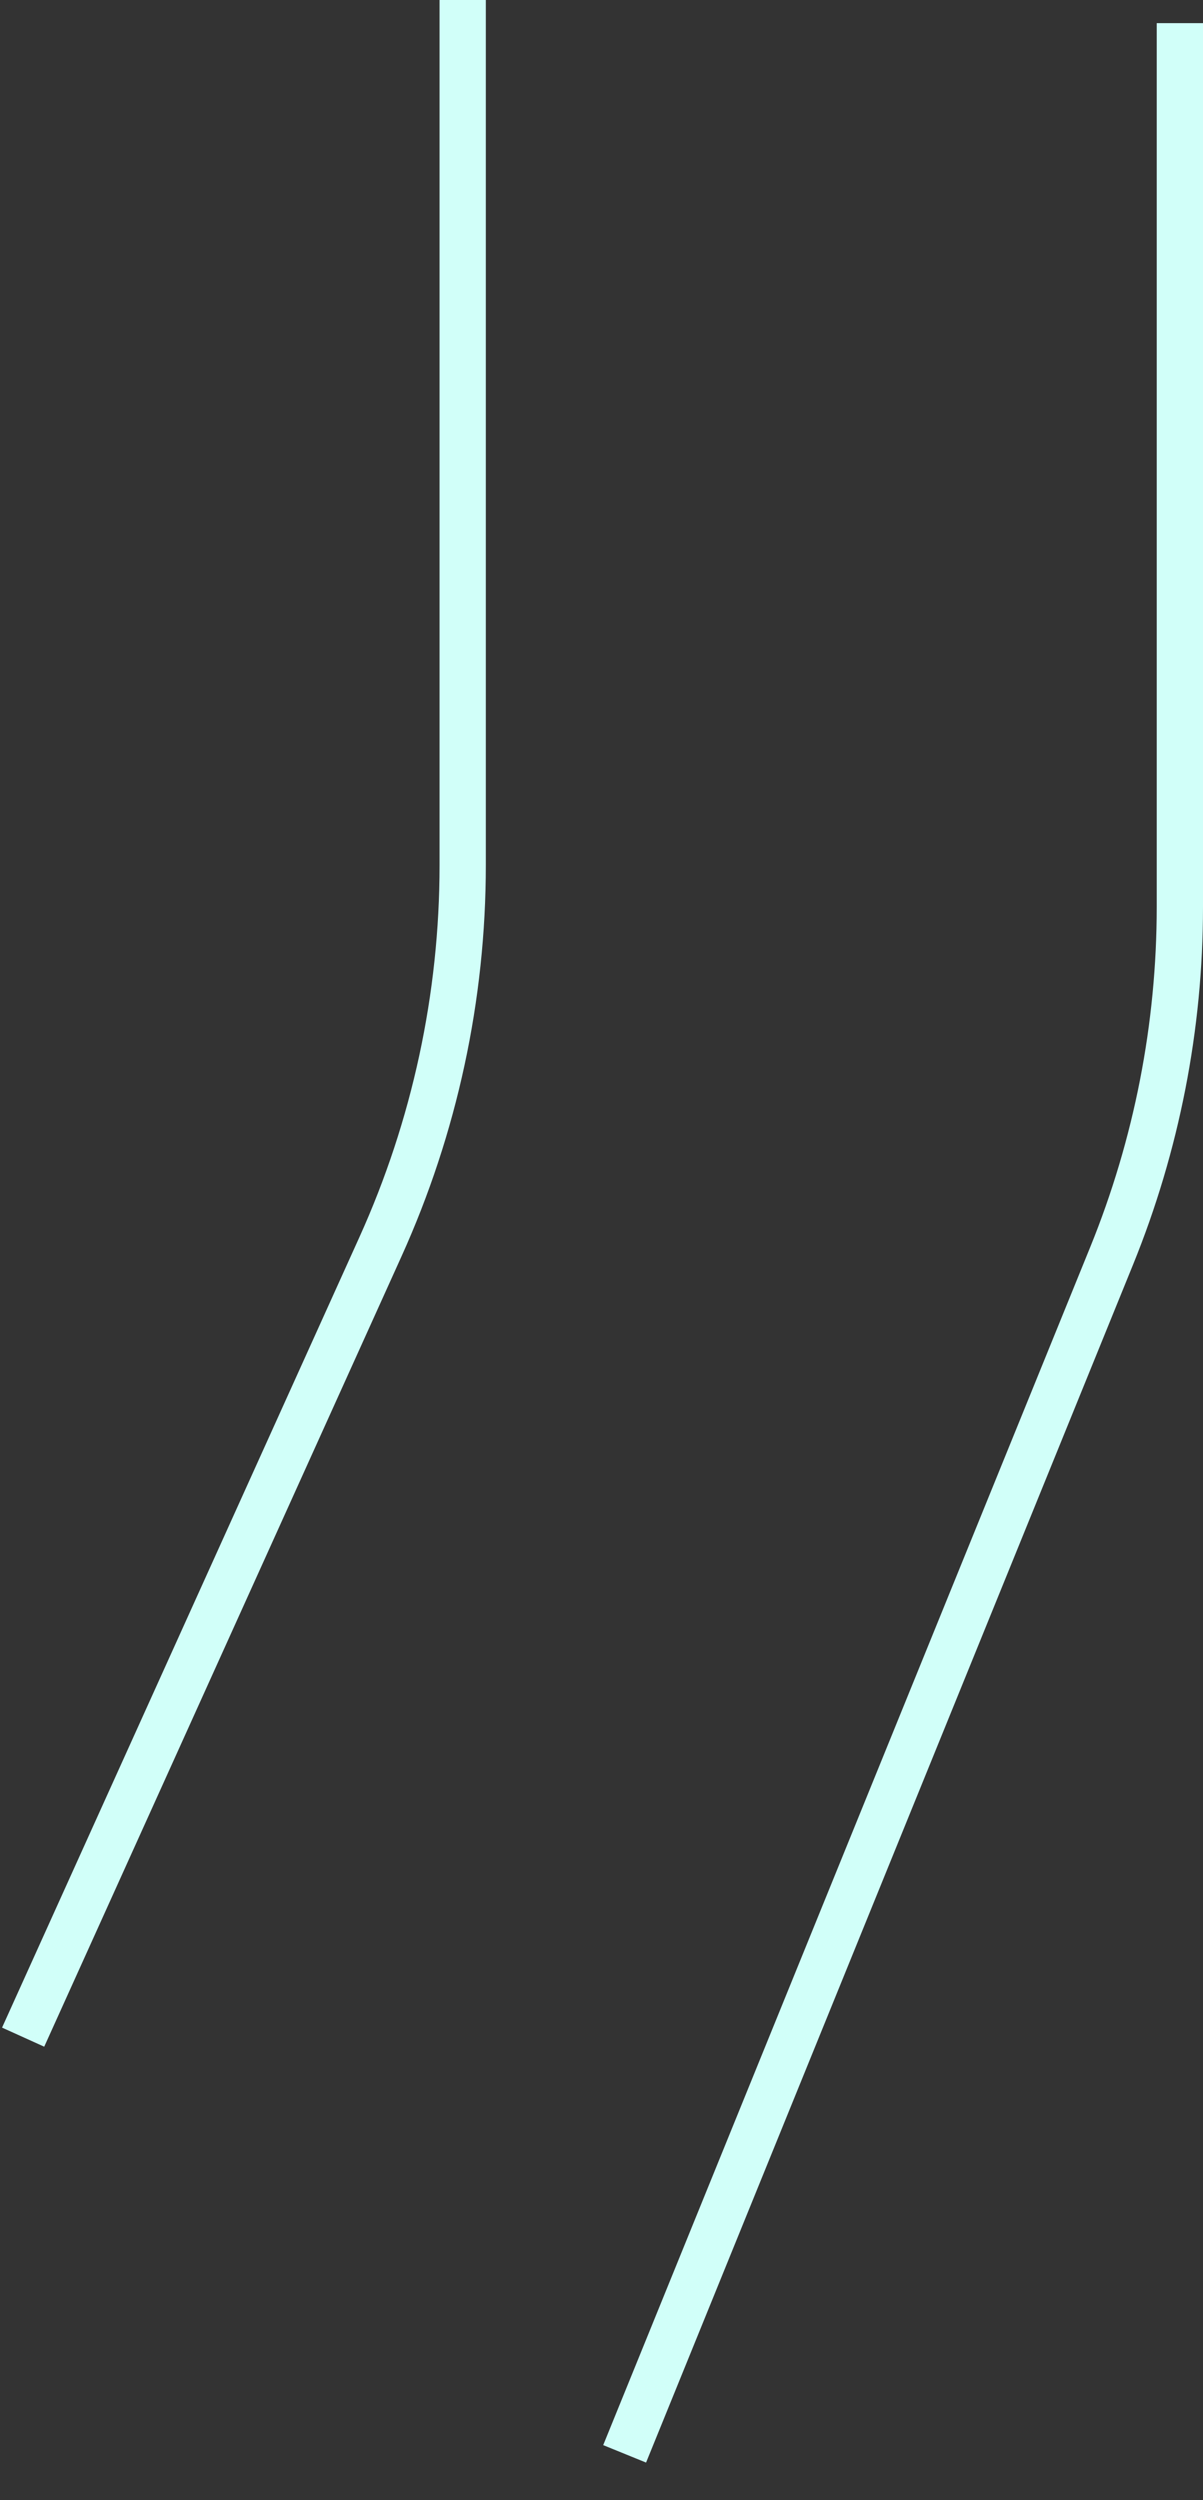
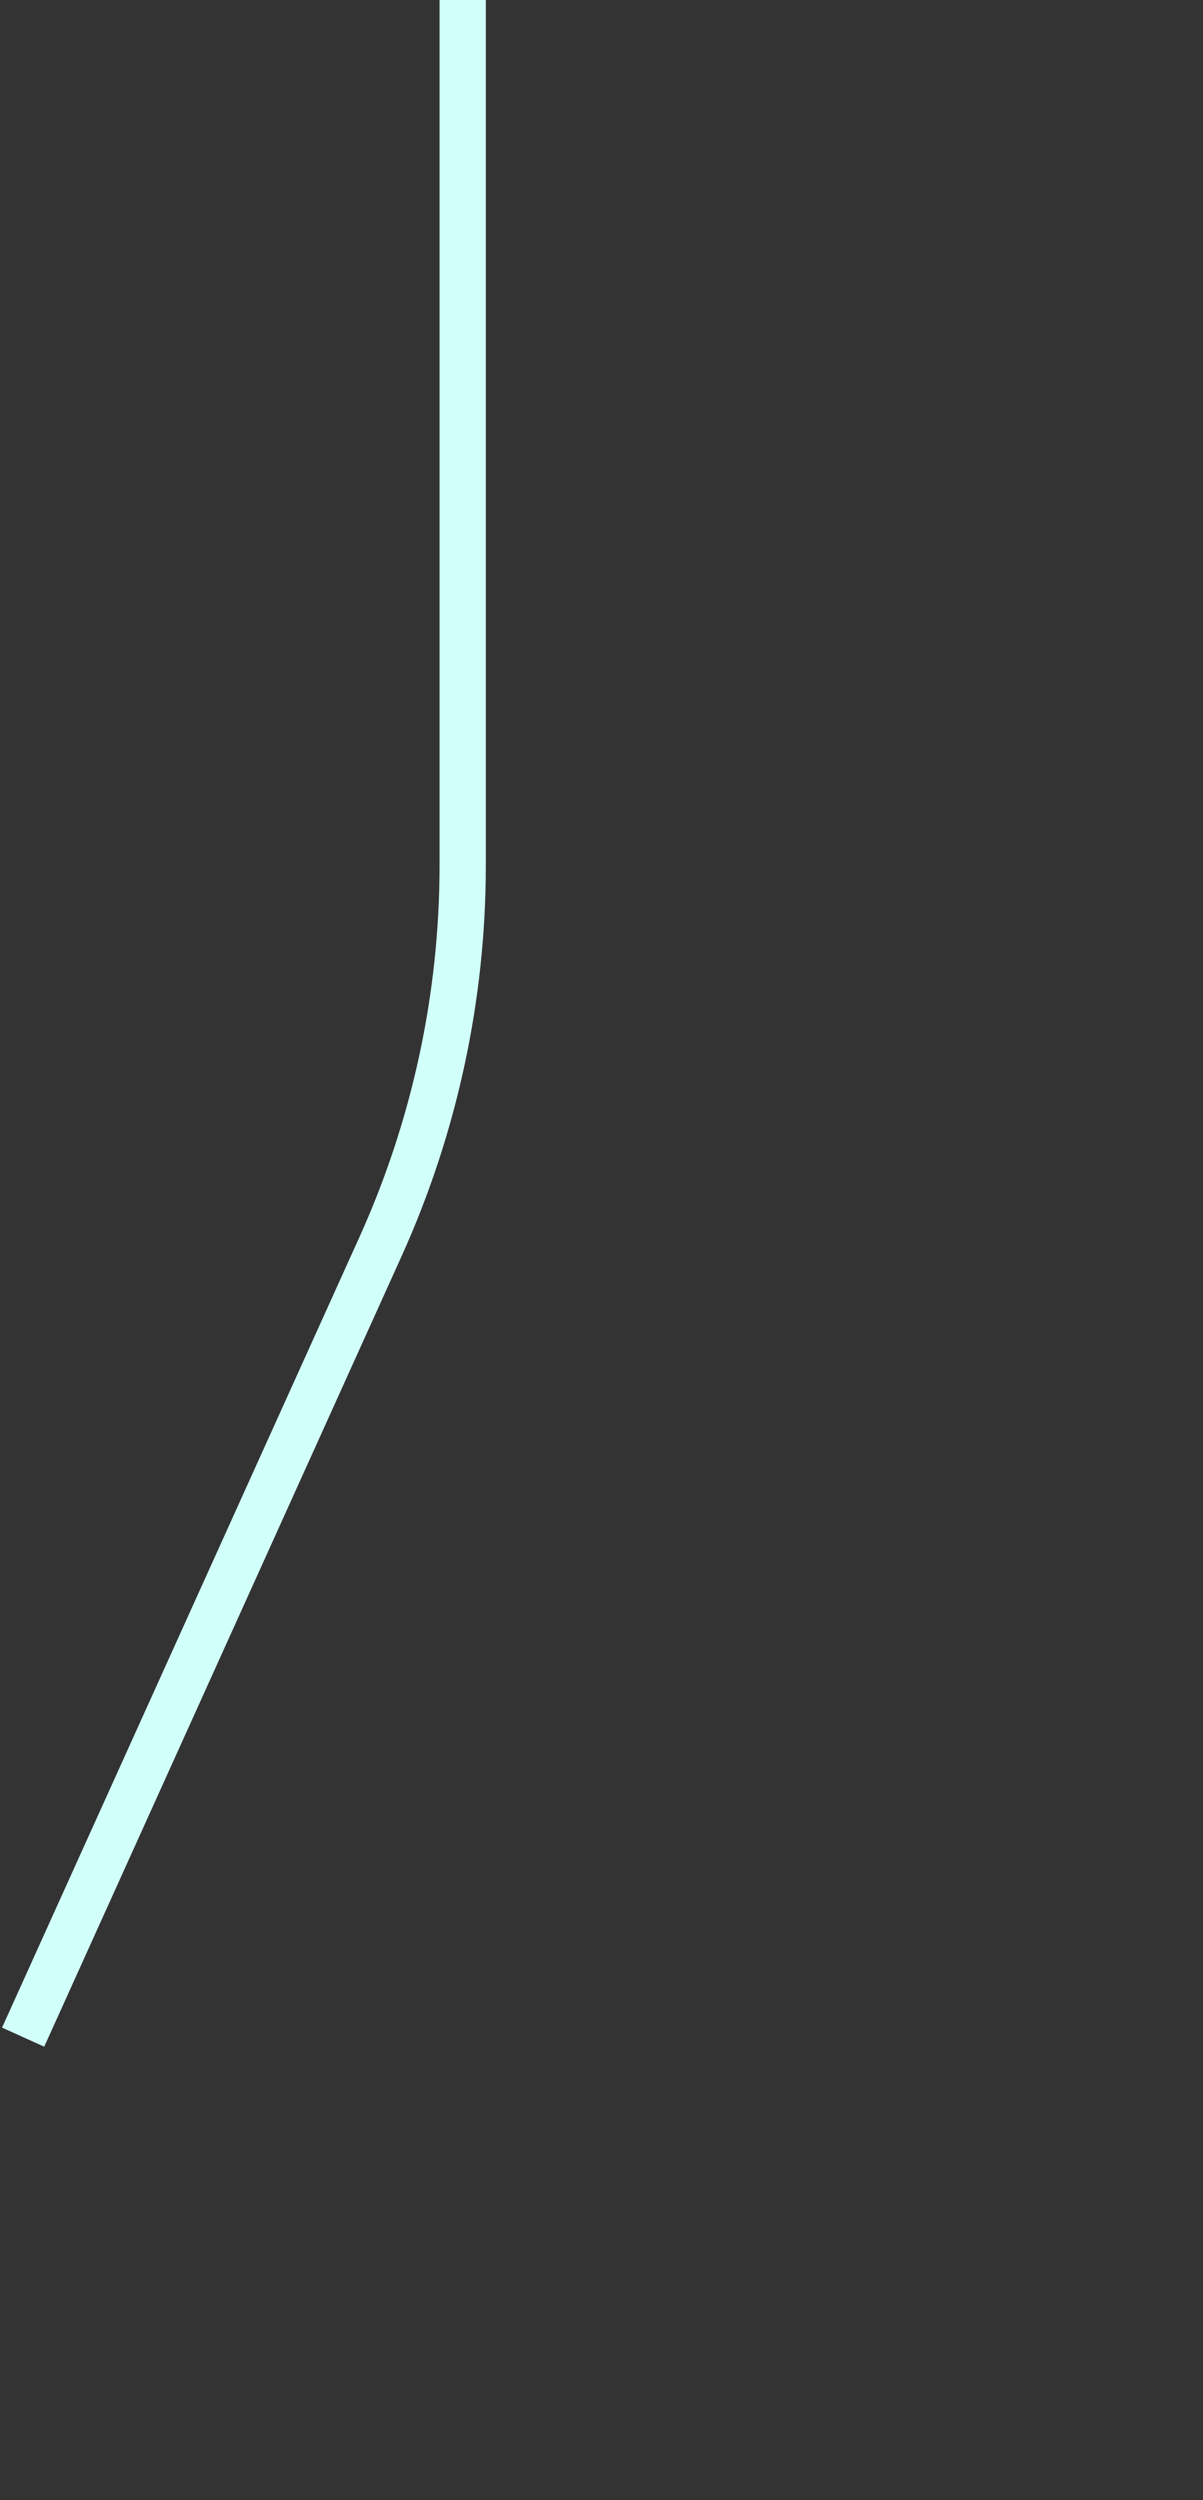
<svg xmlns="http://www.w3.org/2000/svg" width="26" height="54" viewBox="0 0 26 54" fill="none">
  <rect x="0" y="0" width="26" height="54" fill="#333333" stroke="none" />
-   <path d="M25.5 0.5V19.588C25.5 22.172 24.999 24.731 24.026 27.124L13.5 53" stroke="#D1FFF9" />
  <path d="M10 0V18.687C10 21.529 9.394 24.34 8.222 26.93L0.5 44" stroke="#D1FFF9" />
</svg>